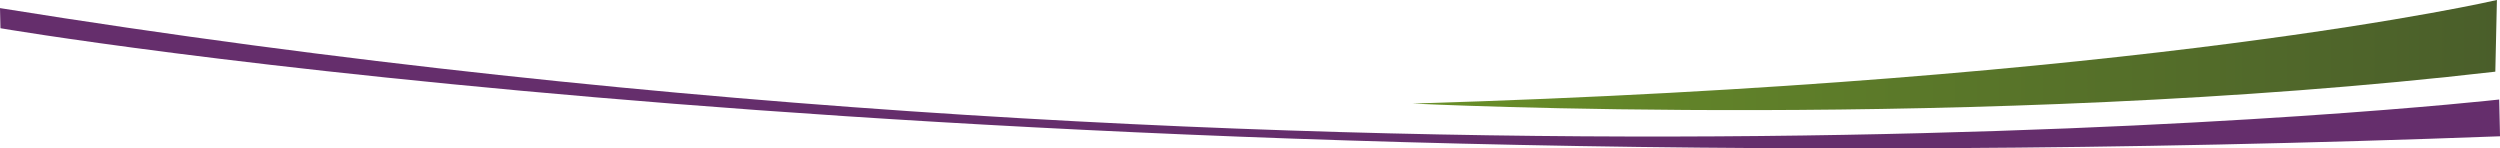
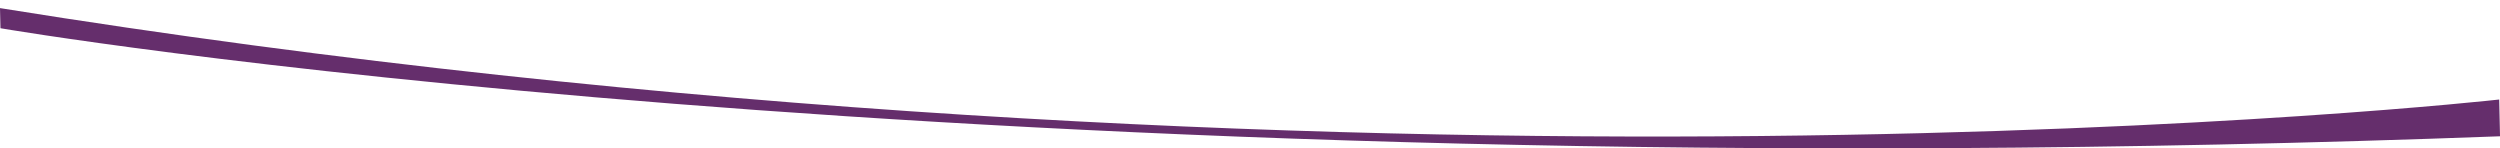
<svg xmlns="http://www.w3.org/2000/svg" id="Layer_2" viewBox="0 0 1239.75 73.59">
  <defs>
    <style>.cls-1{fill:url(#linear-gradient);}.cls-1,.cls-2{stroke-width:0px;}.cls-2{fill:#652e6c;}</style>
    <linearGradient id="linear-gradient" x1="700.45" y1="27.3" x2="1238.22" y2="27.3" gradientUnits="userSpaceOnUse">
      <stop offset="0" stop-color="#698f28" />
      <stop offset="1" stop-color="#4a5e2a" />
    </linearGradient>
  </defs>
  <g id="Layer_1-2">
-     <path class="cls-1" d="M1238.22,0s-174.11,40.56-537.78,51.35c0,0,279.73,13.93,536.99-15.81l.79-35.53Z" />
    <path class="cls-2" d="M1239.34,49.35S675.63,112.73,0,4.02l.23,9.98s477.67,82.06,1239.53,53.58l-.41-18.24Z" />
  </g>
</svg>